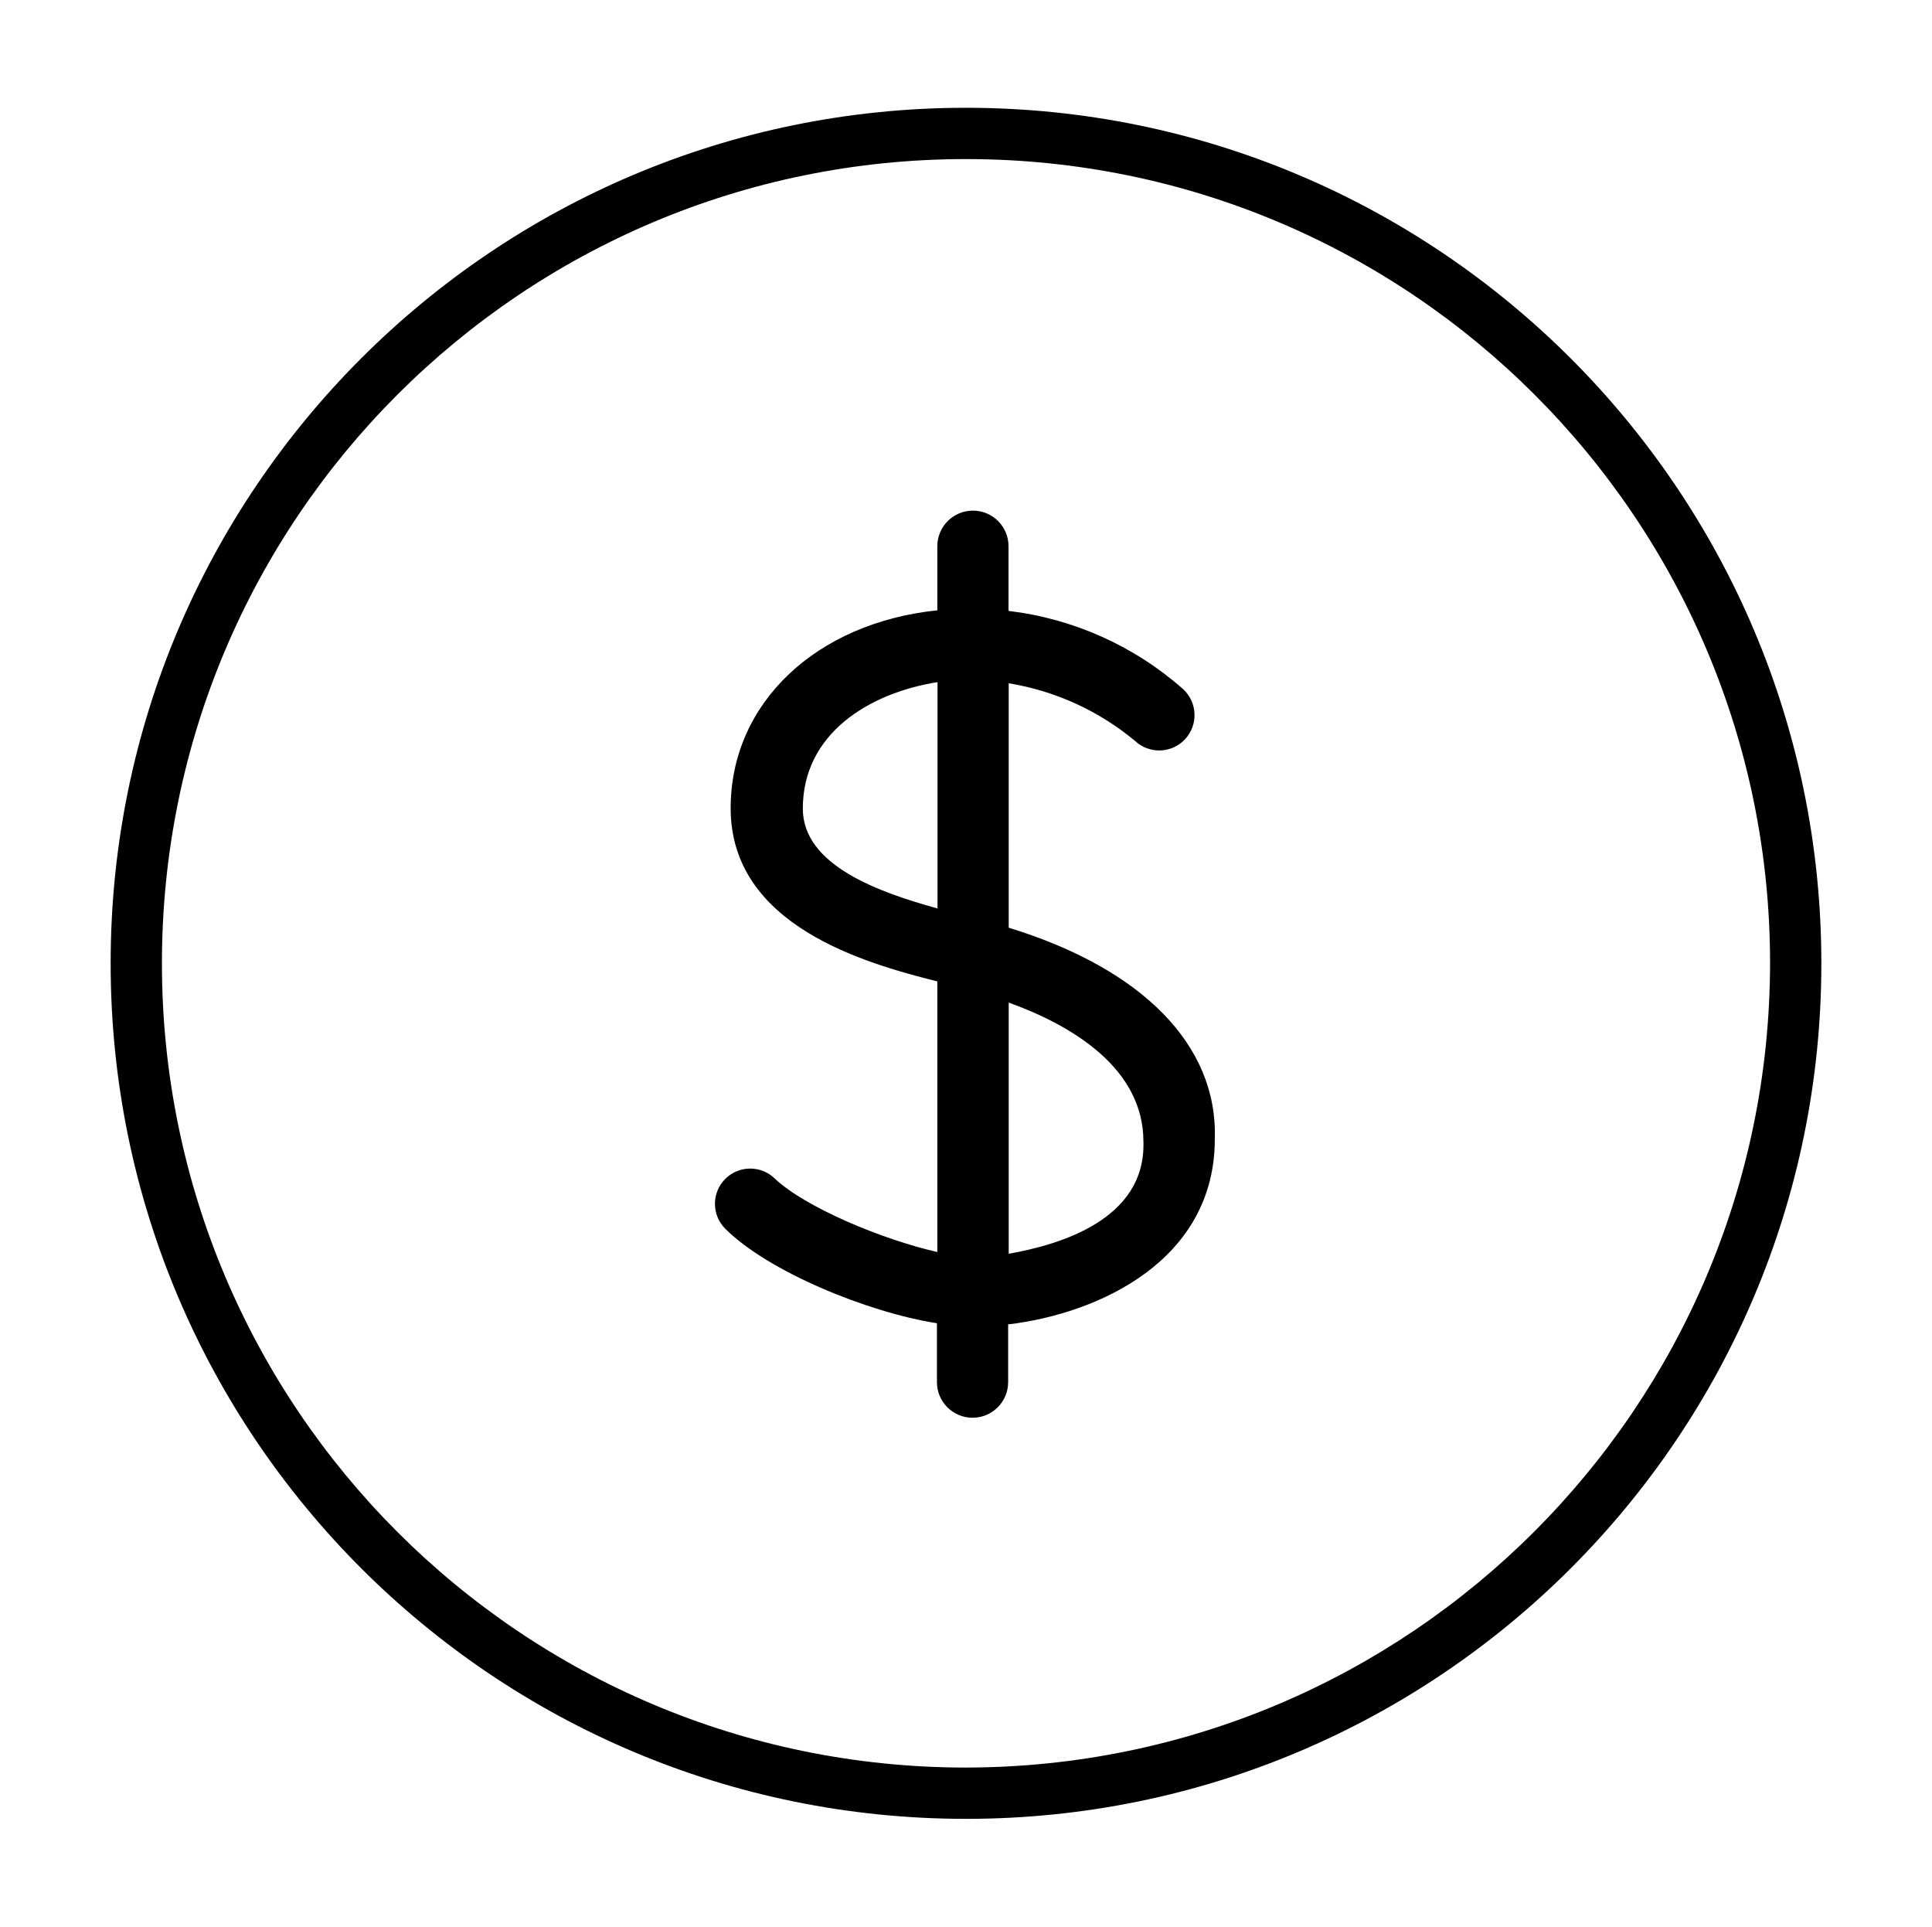
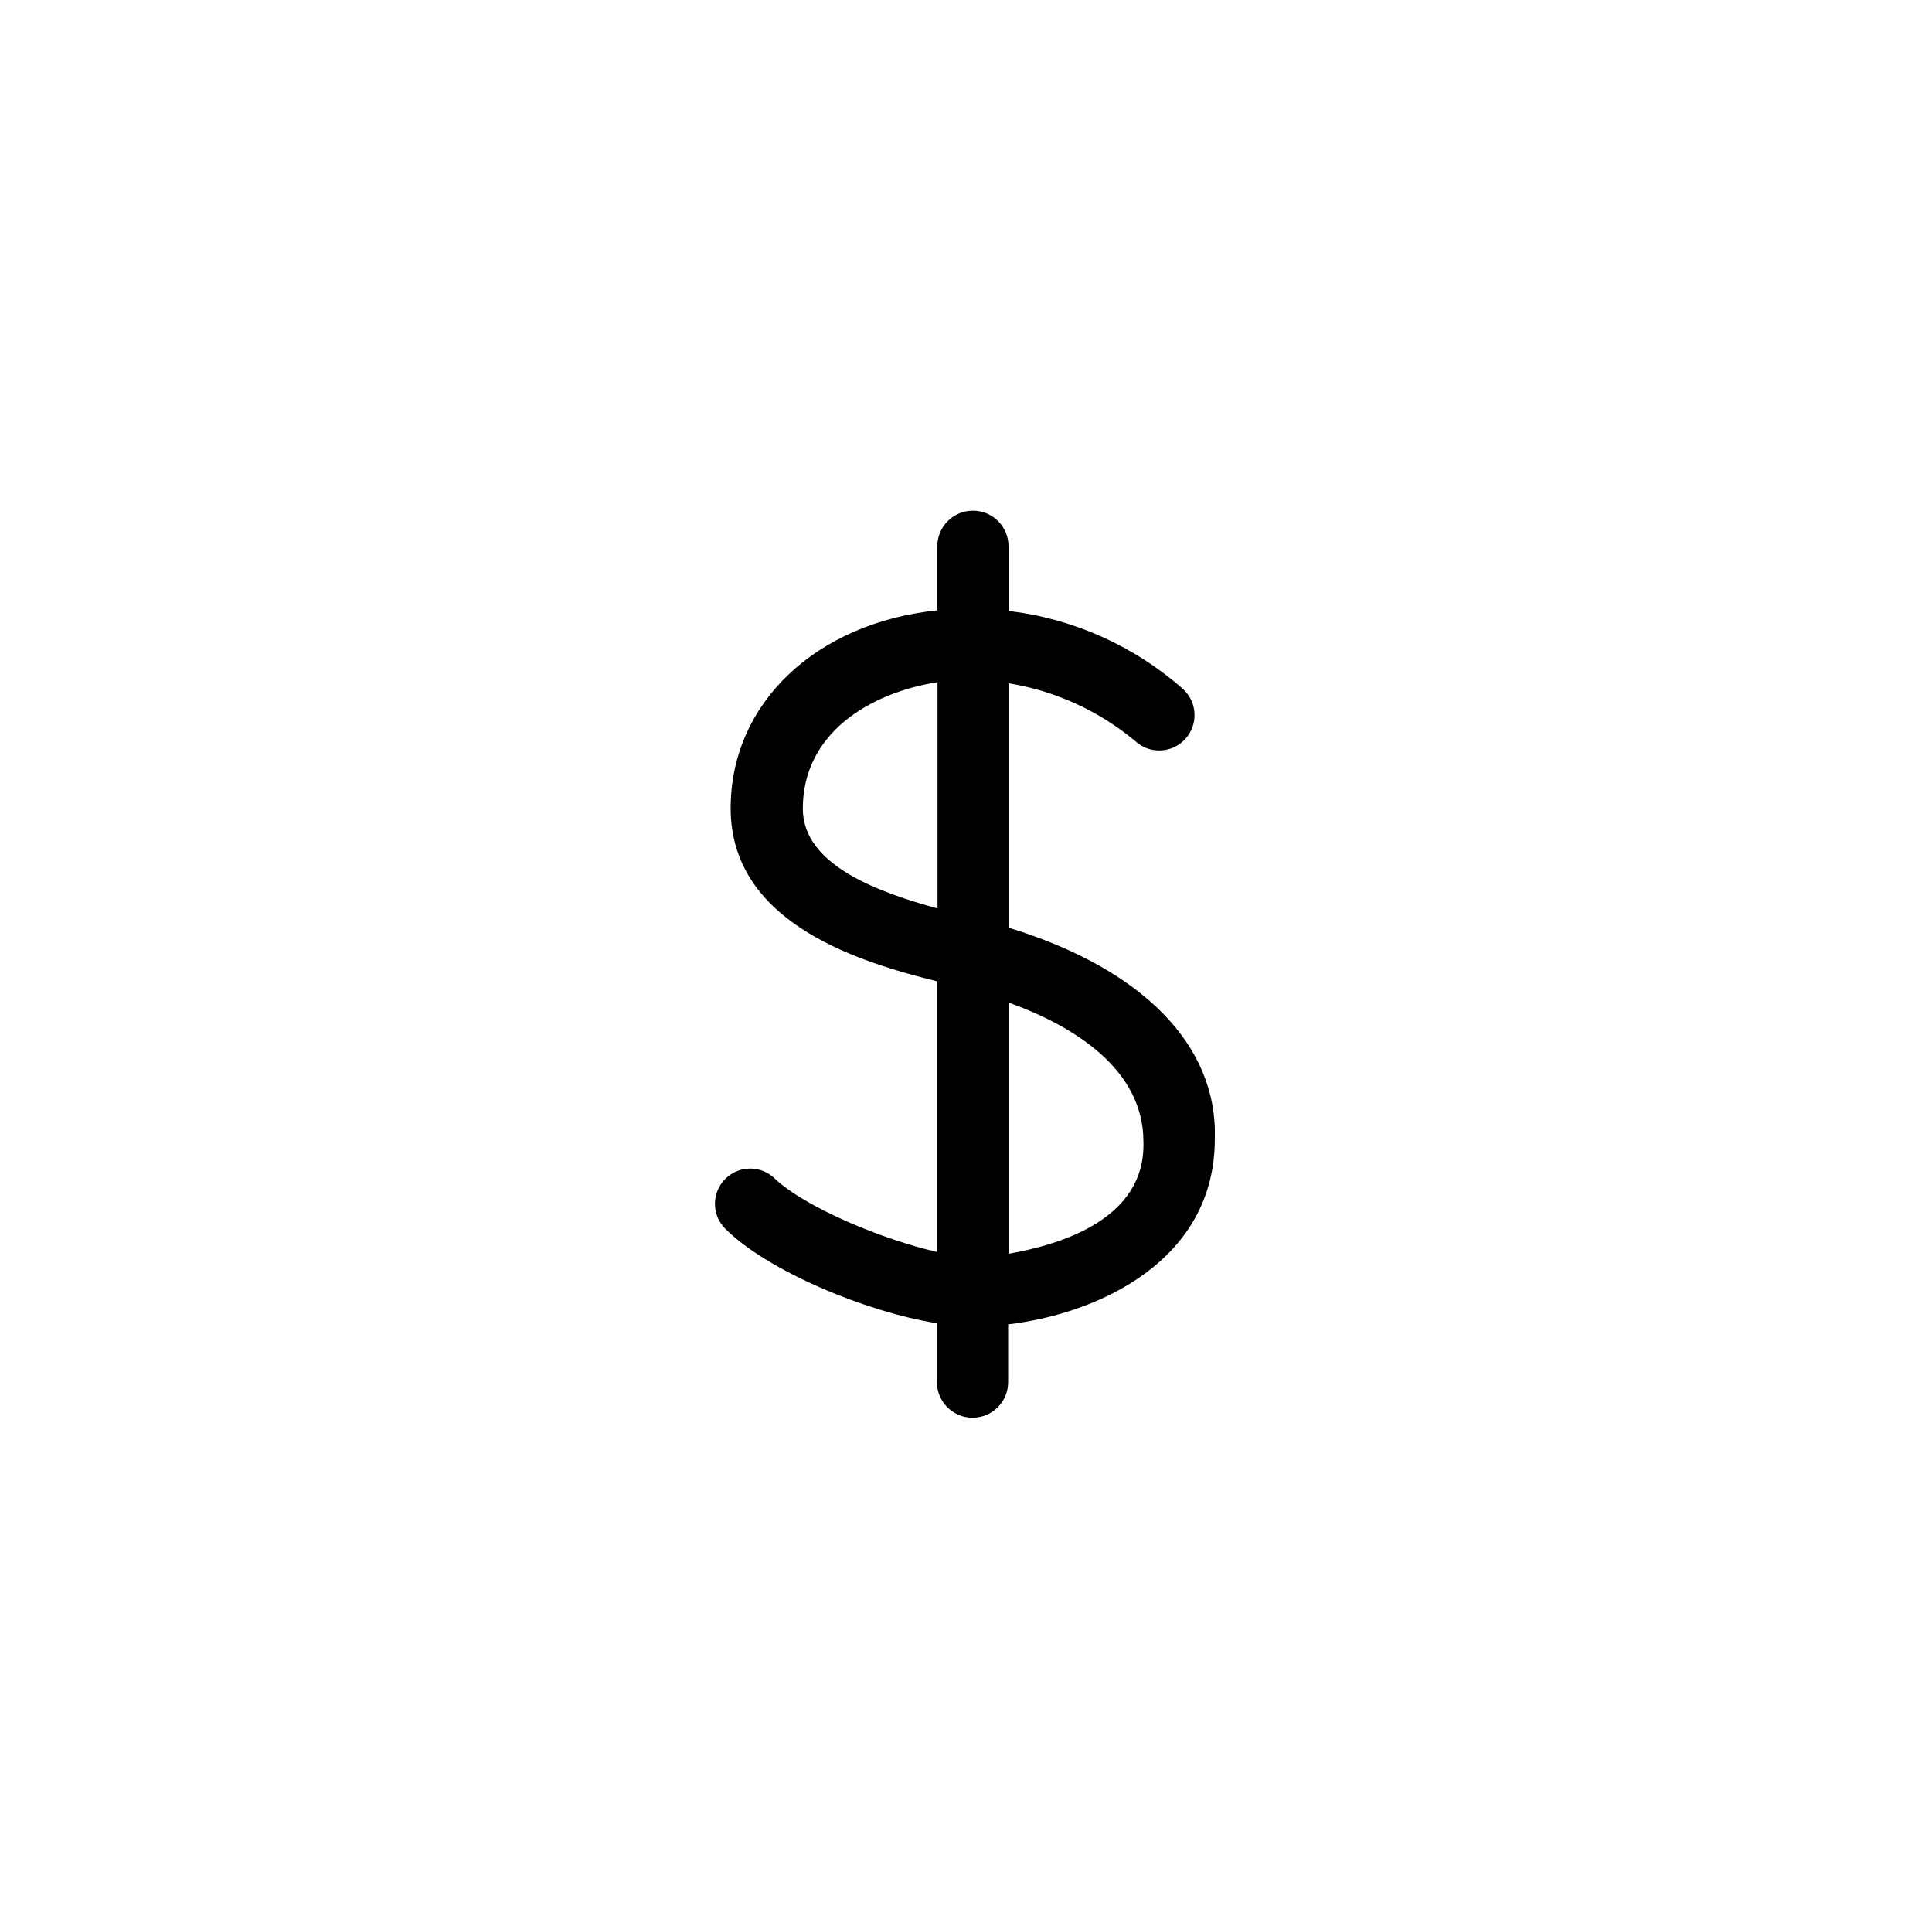
<svg xmlns="http://www.w3.org/2000/svg" version="1.1" id="Capa_1" x="0px" y="0px" width="100.4px" height="100.1px" viewBox="0 0 100.4 100.1" style="enable-background:new 0 0 100.4 100.1;" xml:space="preserve">
-   <path d="M50.2,5.6C25.651,5.6,5.75,25.501,5.75,50.05S25.651,94.5,50.2,94.5s44.45-19.901,44.45-44.45c0,0,0,0,0,0  C94.644,25.503,74.747,5.606,50.2,5.6z M50.2,91.835c-23.077,0-41.785-18.708-41.785-41.785c0-23.077,18.708-41.785,41.785-41.785  c23.077,0,41.785,18.708,41.785,41.785C91.95,73.113,73.263,91.8,50.2,91.835z" />
  <path d="M52.42,48.2V35.5c2.419,0.395,4.688,1.431,6.57,3c0.743,0.69,1.905,0.648,2.595-0.095c0.69-0.743,0.648-1.905-0.095-2.595  c-2.542-2.248-5.71-3.668-9.08-4.07v-3.36c0-1.022-0.828-1.85-1.85-1.85c-1.022,0-1.85,0.828-1.85,1.85v3.33  c-6.3,0.65-10.74,4.82-10.74,10.28c0,6.11,7,8.06,10.74,9v14.06c-2.87-0.65-6.85-2.32-8.43-3.8c-0.715-0.715-1.875-0.715-2.59,0  s-0.715,1.875,0,2.59c2.22,2.22,7.41,4.35,11,4.91v3.06c0,1.022,0.828,1.85,1.85,1.85c1.022,0,1.85-0.828,1.85-1.85l0,0v-3  c4.72-0.56,10.74-3.33,10.74-9.63C63.29,54.31,59.37,50.33,52.42,48.2z M48.72,47.2c-3-0.83-7-2.22-7-5.19c0-3.89,3.43-6,7-6.57  v11.74V47.2z M52.42,65.2V52.09c3.33,1.2,7,3.43,7,7.22c0.13,4.08-4.4,5.37-7,5.83V65.2z" />
</svg>